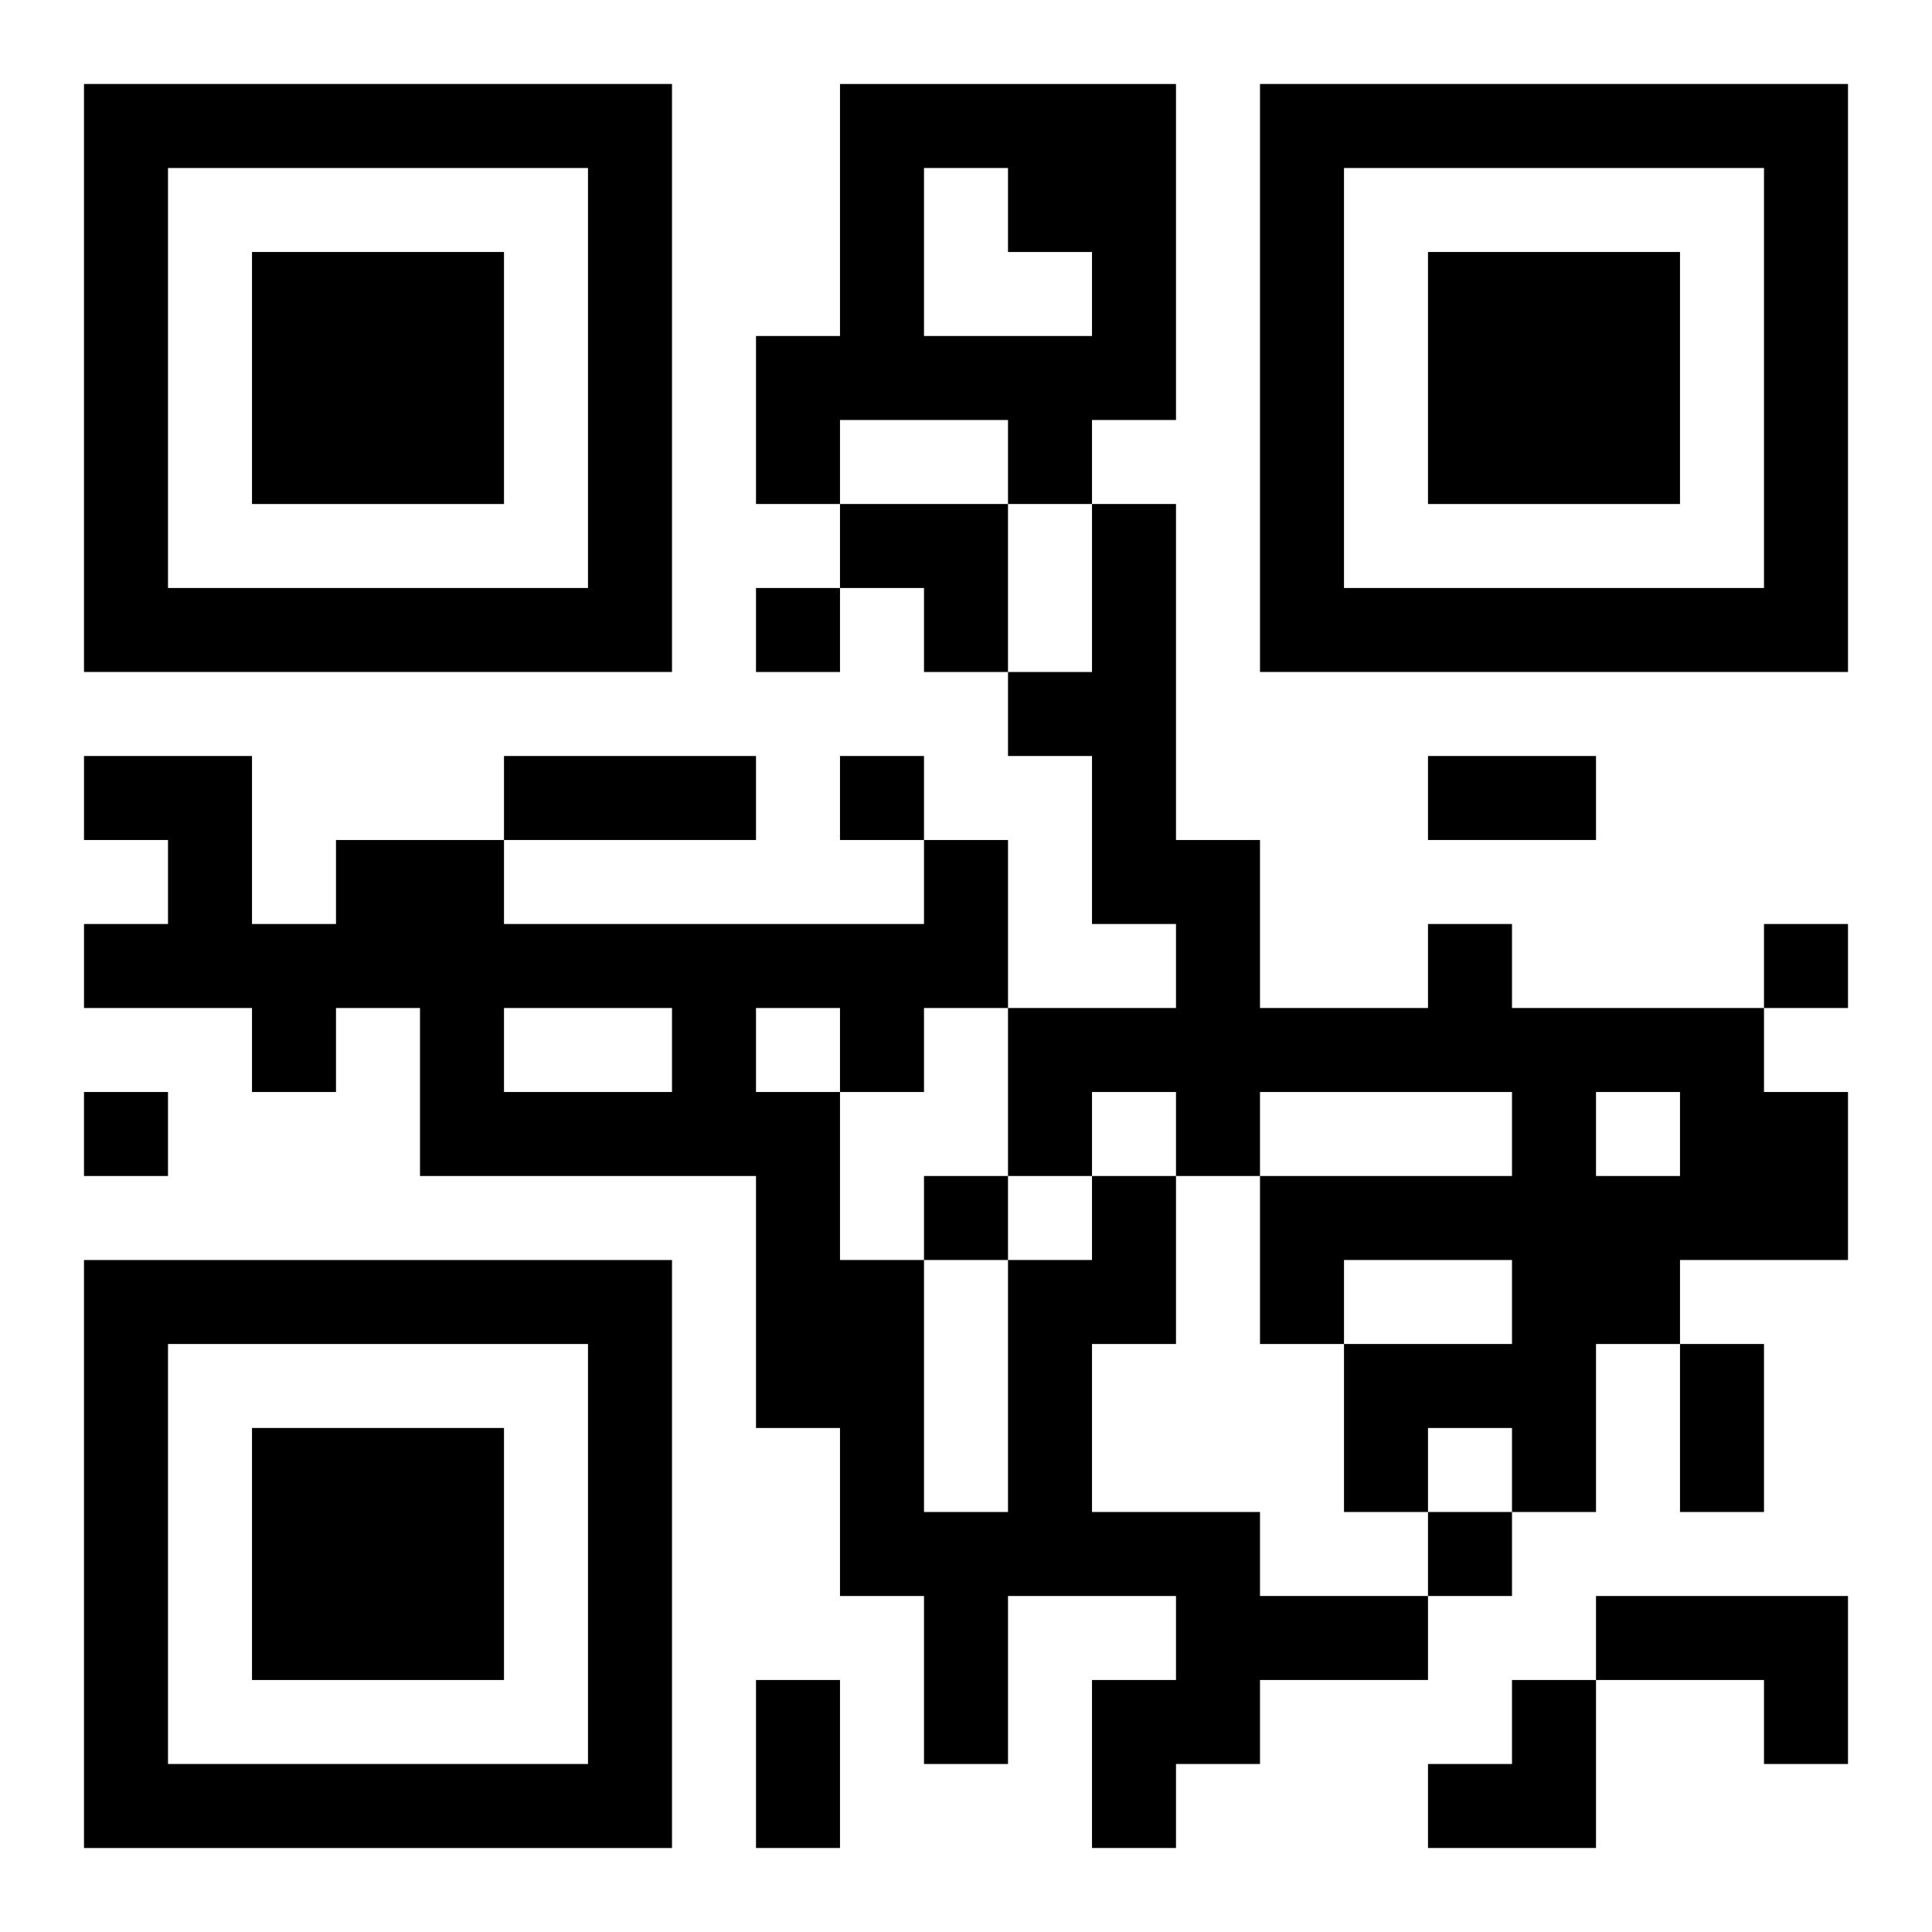
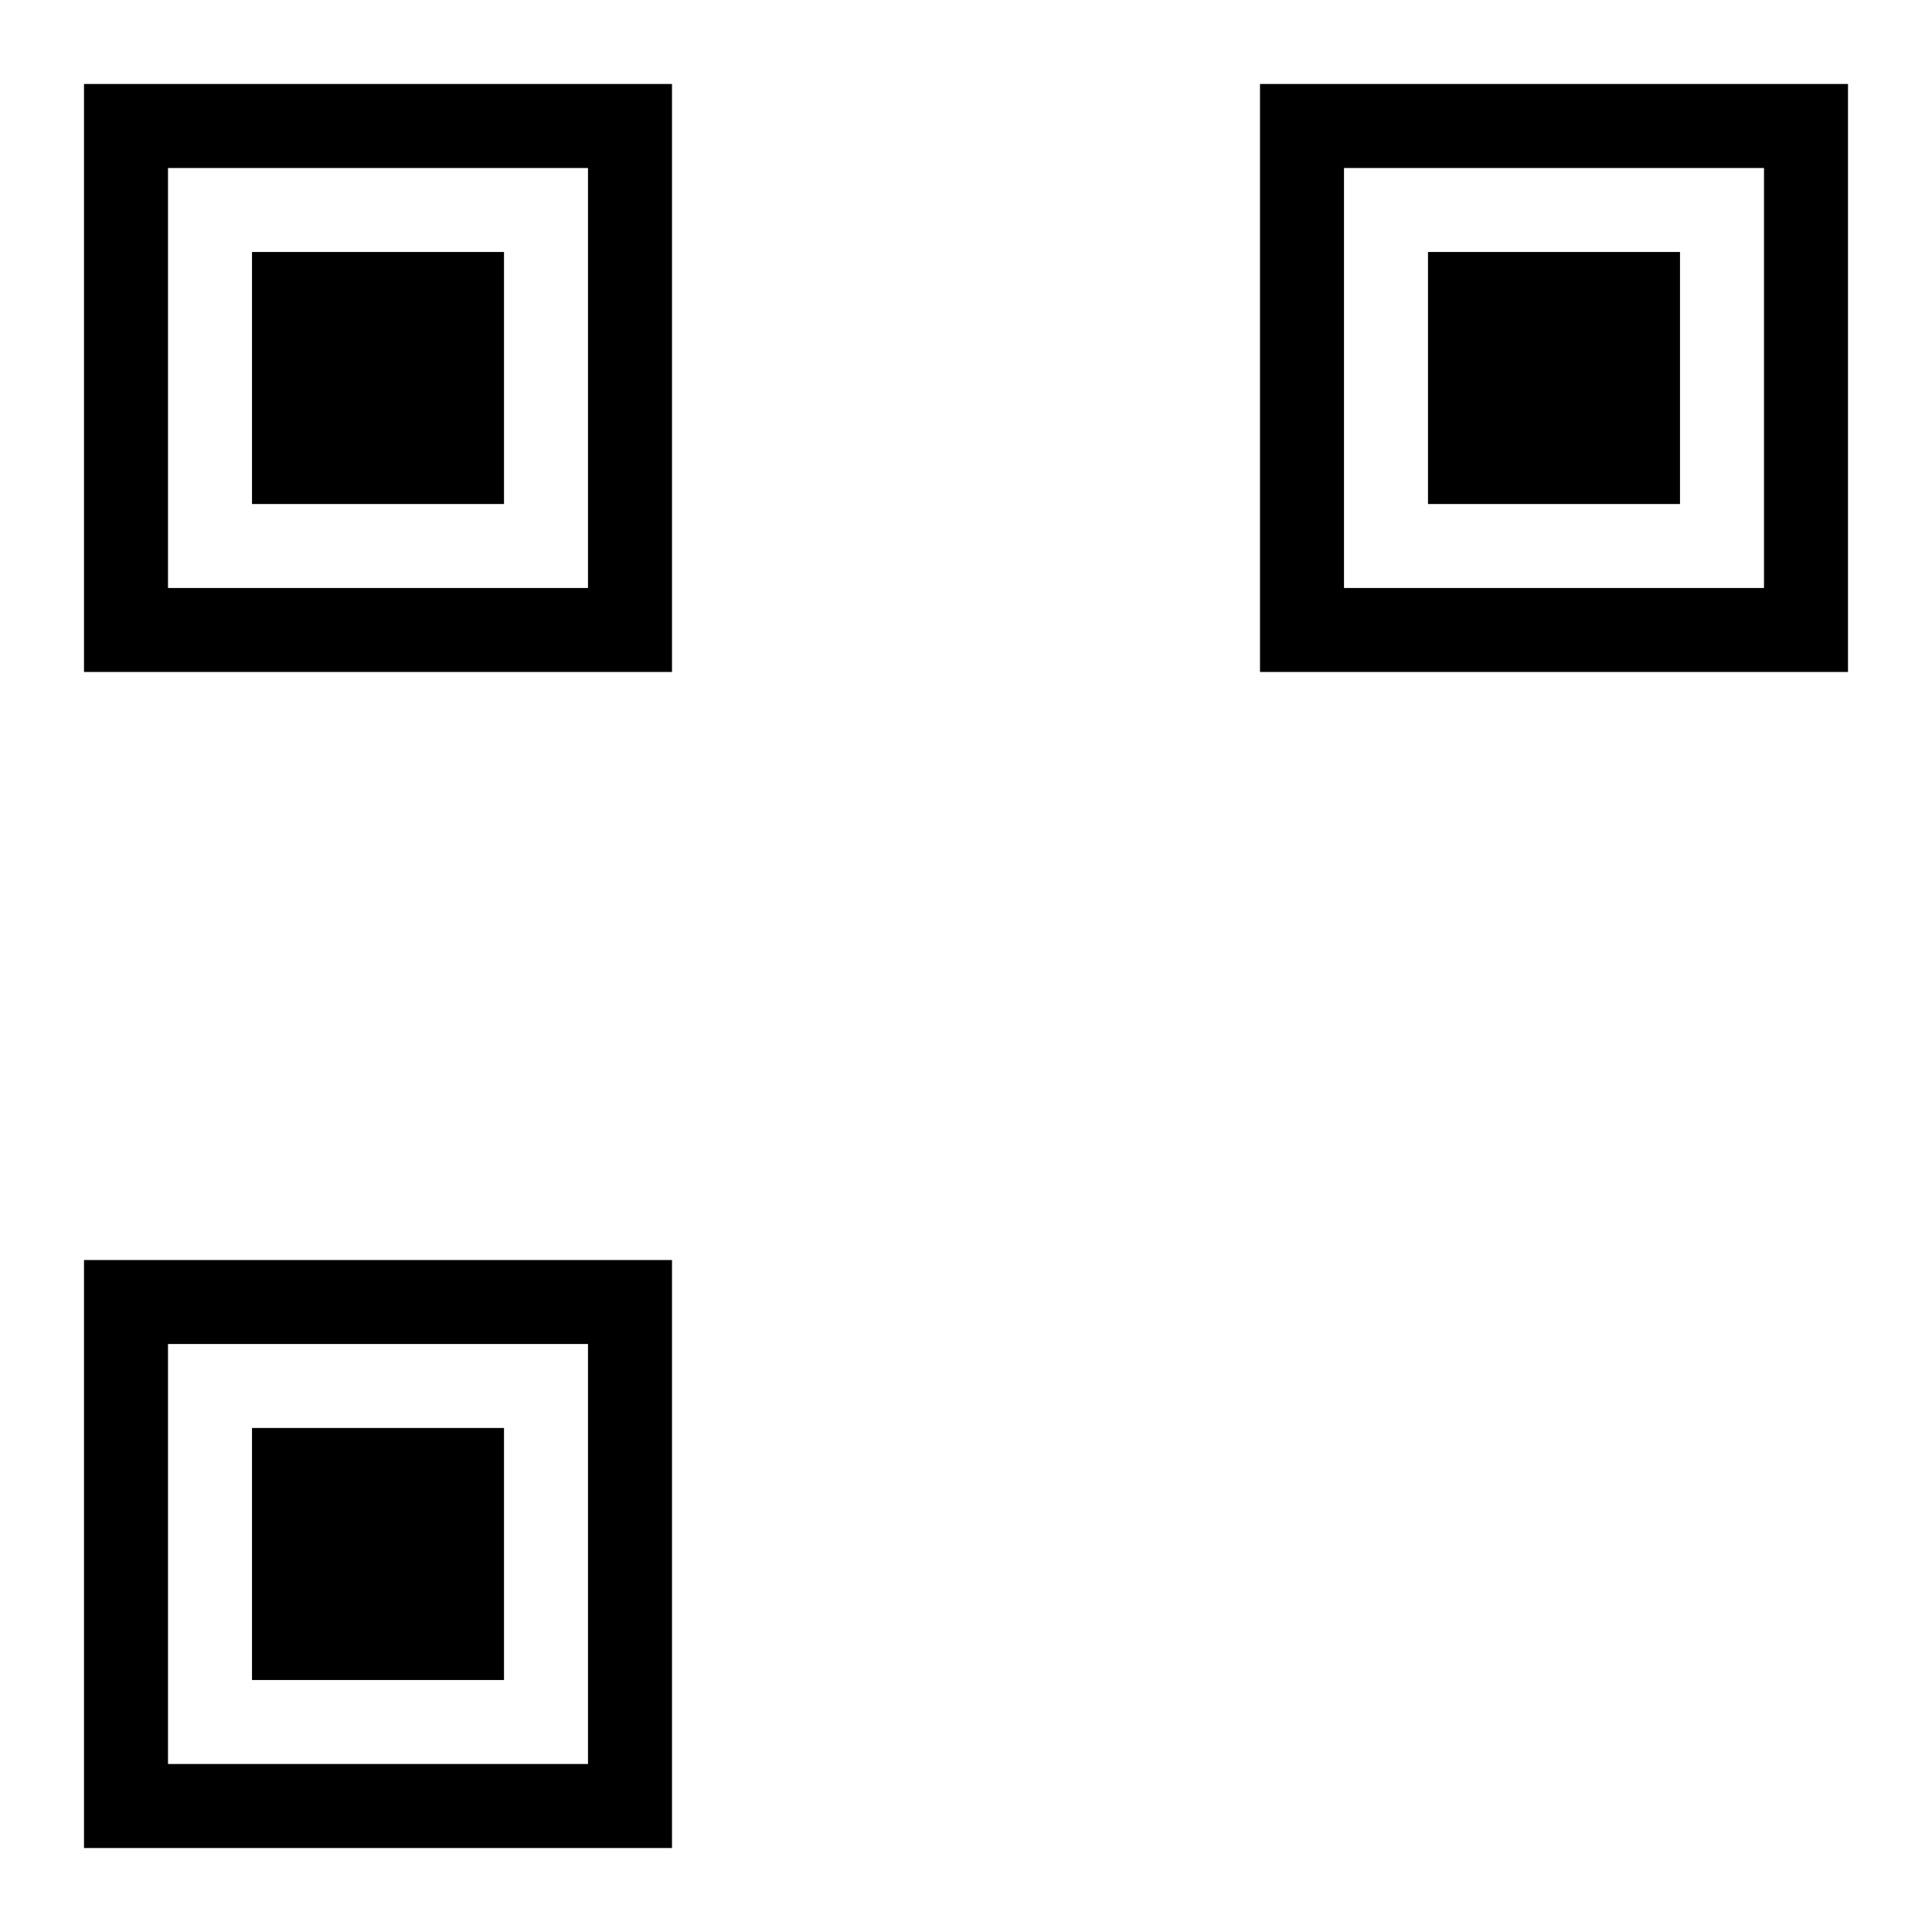
<svg xmlns="http://www.w3.org/2000/svg" xmlns:xlink="http://www.w3.org/1999/xlink" width="250" height="250" baseProfile="full" version="1.1" viewBox="-1 -1 23 23">
  <symbol id="a">
-     <path d="m0 7v7h7v-7h-7zm1 1h5v5h-5v-5zm1 1v3h3v-3h-3z" />
+     <path d="m0 7v7h7v-7h-7m1 1h5v5h-5v-5zm1 1v3h3v-3h-3z" />
  </symbol>
  <use y="-7" xlink:href="#a" />
  <use y="7" xlink:href="#a" />
  <use x="14" y="-7" xlink:href="#a" />
-   <path d="m9 0h4v4h-1v1h-1v-1h-2v1h-1v-2h1v-3m1 1v2h2v-1h-1v-1h-1m6 9h1v1h3v1h1v2h-2v1h-1v2h-1v-1h-1v1h-1v-2h2v-1h-2v1h-1v-2h3v-1h-3v1h-1v-1h-1v1h-1v-2h2v-1h-1v-2h-1v-1h1v-2h1v4h1v2h2v-1m2 2v1h1v-1h-1m-6 1h1v2h-1v2h2v1h2v1h-2v1h-1v1h-1v-2h1v-1h-2v2h-1v-2h-1v-2h-1v-3h-4v-2h-1v1h-1v-1h-2v-1h1v-1h-1v-1h2v2h1v-1h2v1h5v-1h1v2h-1v1h-1v2h1v3h1v-3h1v-1m-7-2v1h2v-1h-2m3 0v1h1v-1h-1m10 7h3v2h-1v-1h-2v-1m-10-12v1h1v-1h-1m1 2v1h1v-1h-1m11 2v1h1v-1h-1m-20 2v1h1v-1h-1m10 1v1h1v-1h-1m6 4v1h1v-1h-1m-11-9h3v1h-3v-1m11 0h2v1h-2v-1m3 7h1v2h-1v-2m-11 4h1v2h-1v-2m1-14h2v2h-1v-1h-1zm7 14m1 0h1v2h-2v-1h1z" />
</svg>